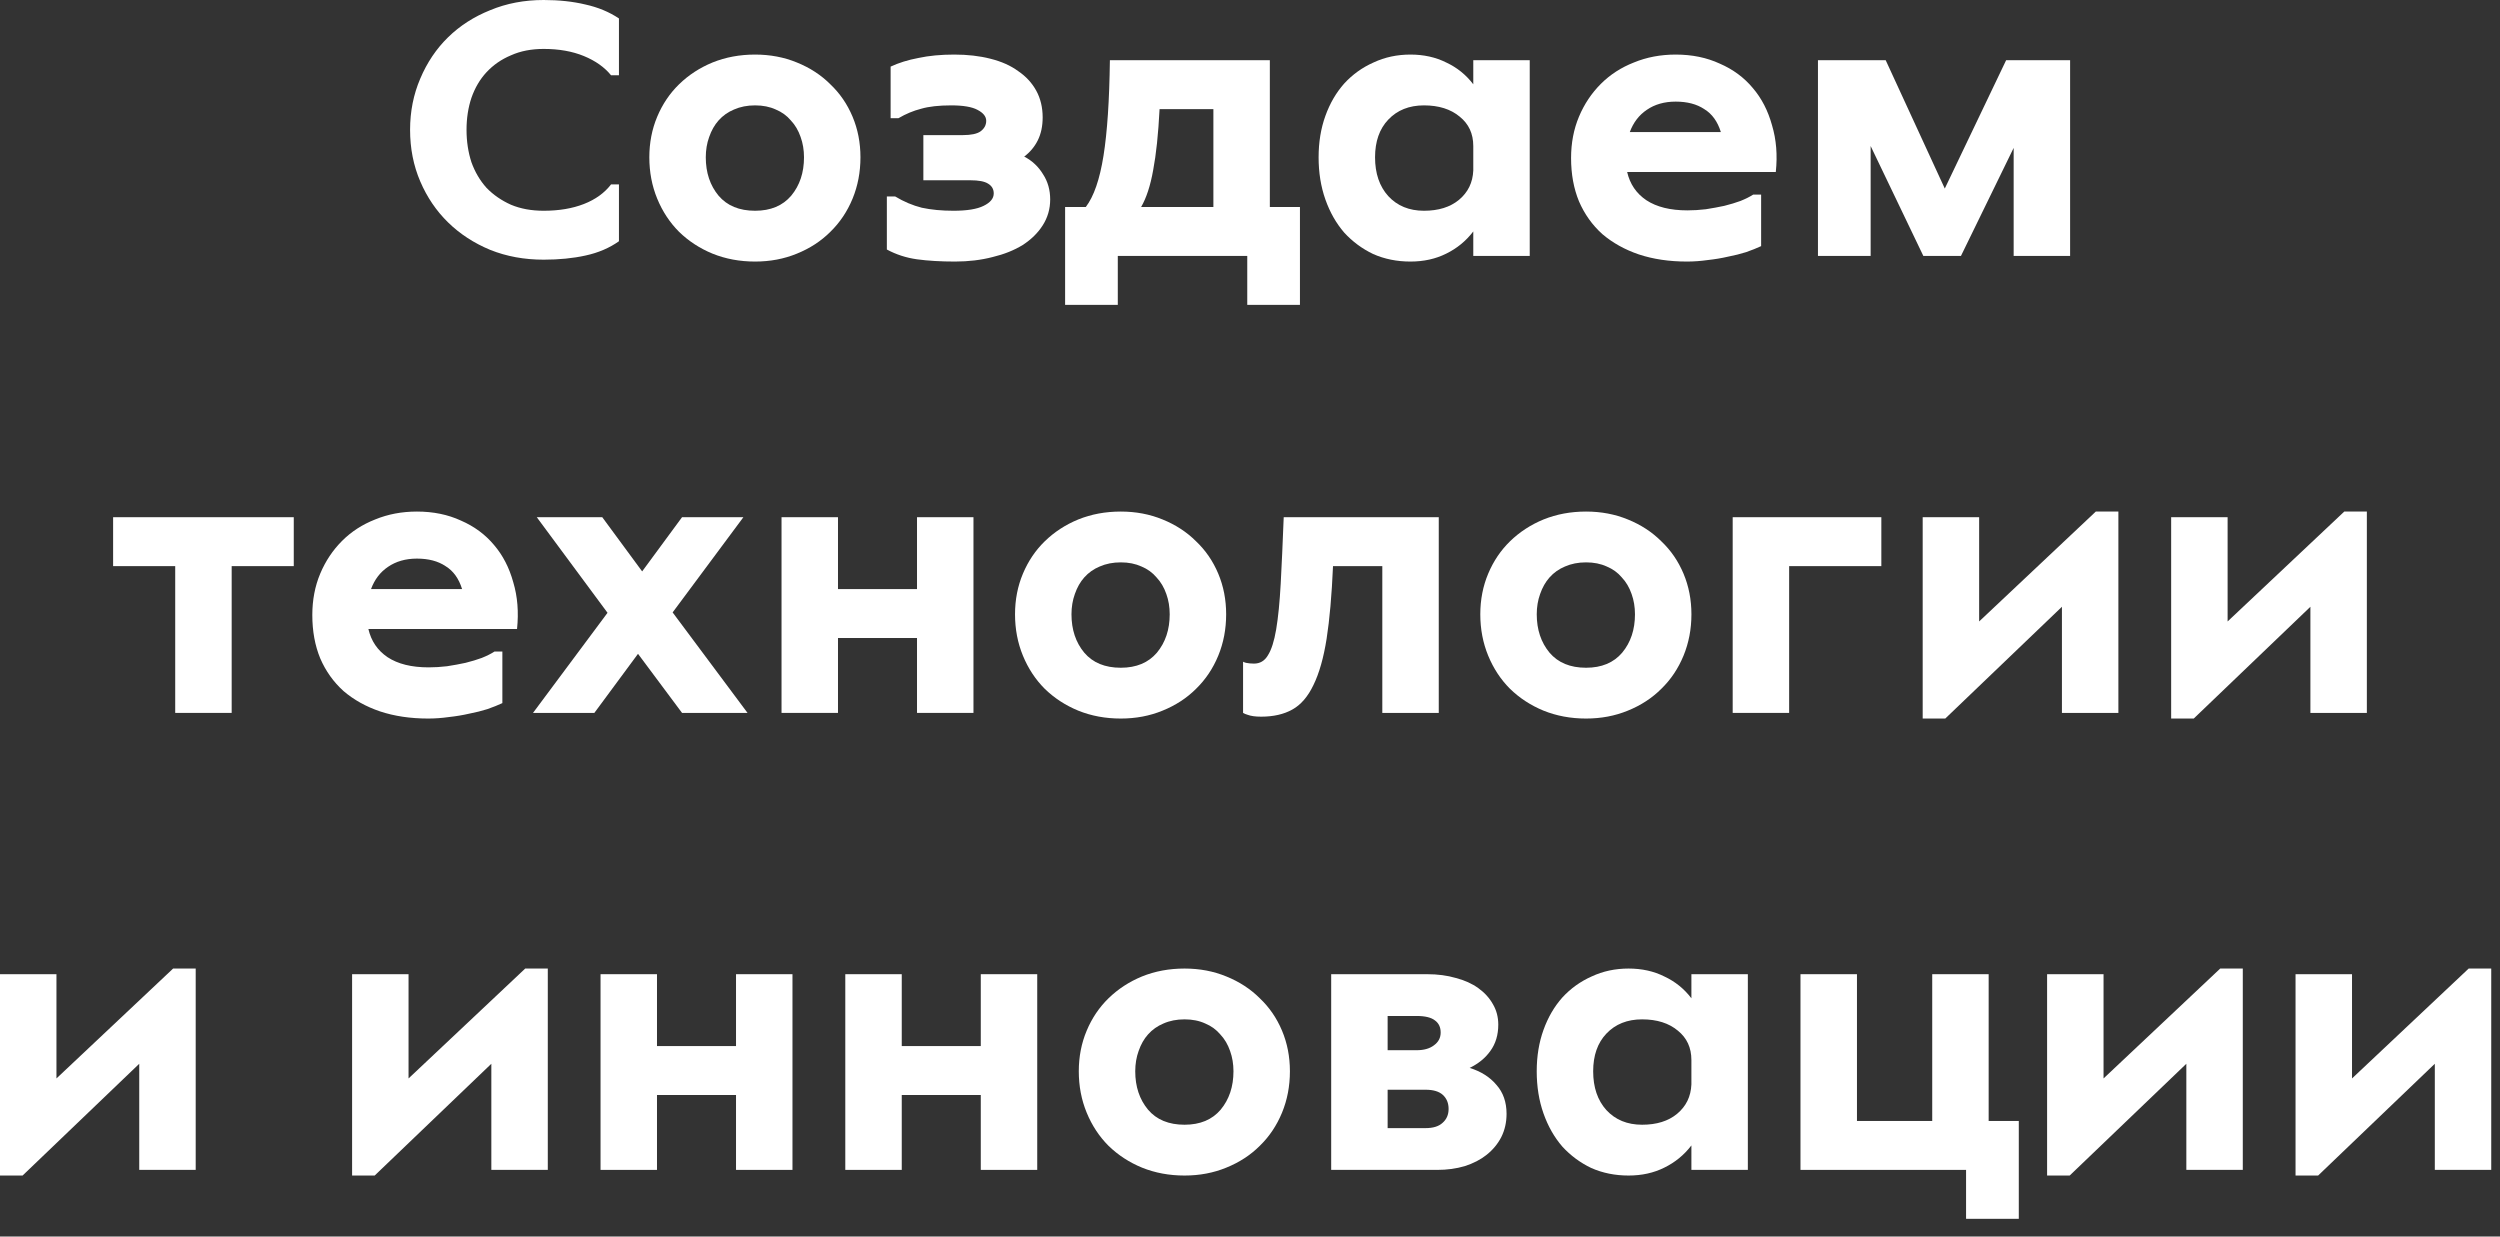
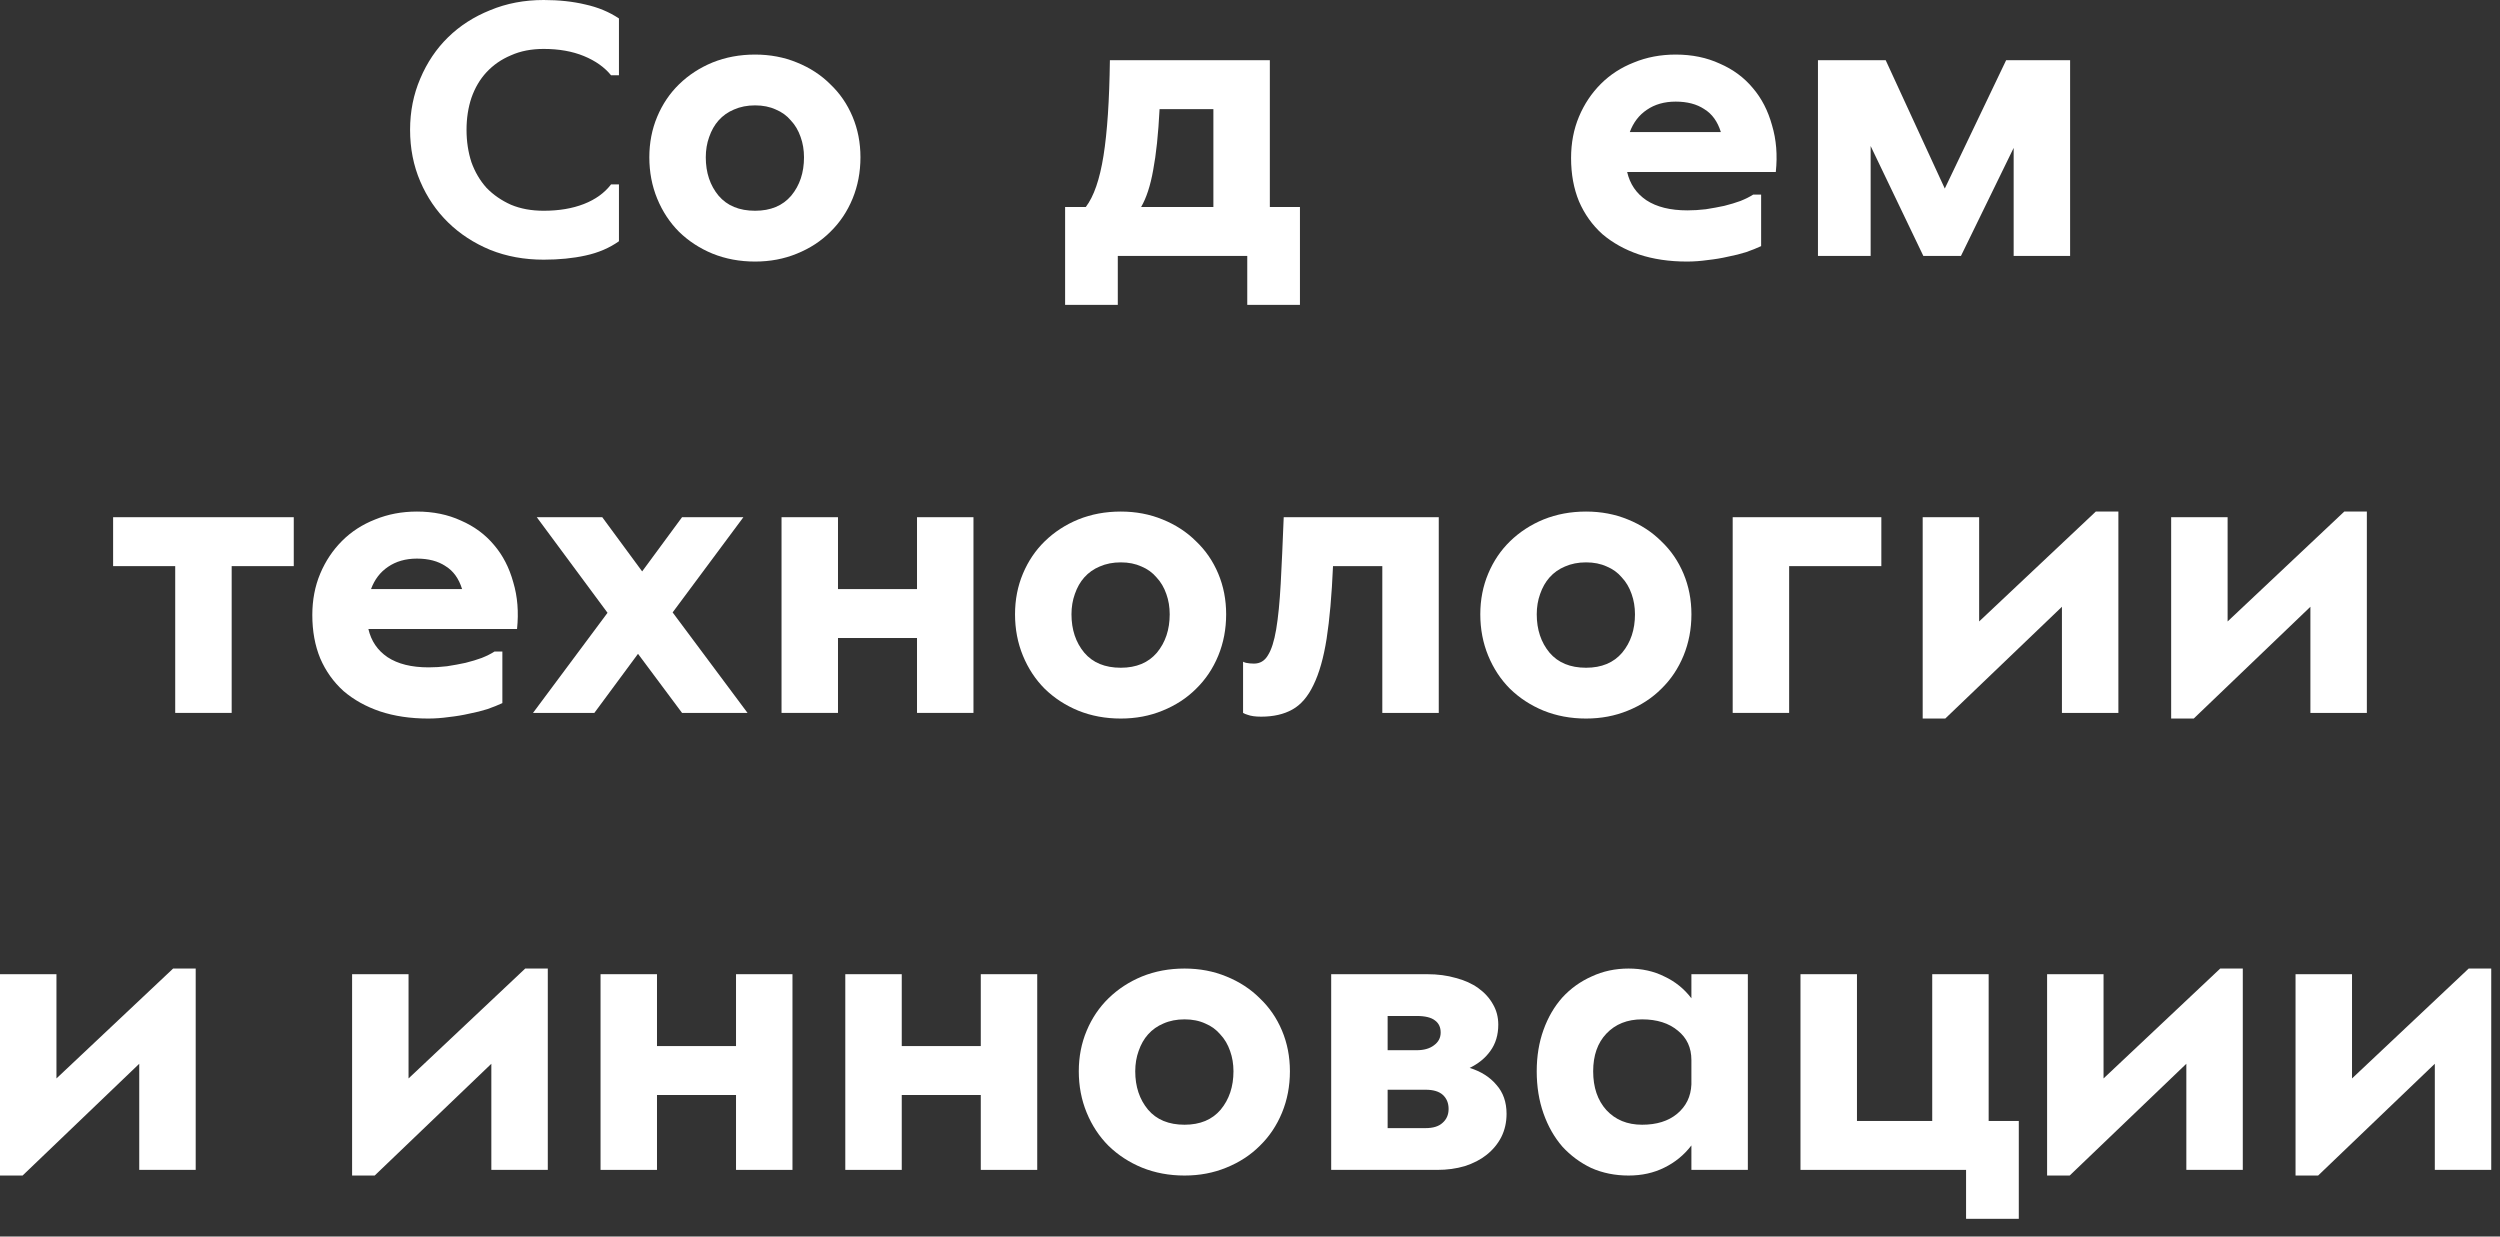
<svg xmlns="http://www.w3.org/2000/svg" width="93" height="46" viewBox="0 0 93 46" fill="none">
  <rect x="0" y="0" width="93" height="46" fill="#333333" stroke="none" />
  <path d="M87.495 36.24V40.118L91.835 36.03H92.674V43.52H90.575V39.572L86.234 43.73H85.394V36.24H87.495Z" fill="white" />
  <path d="M78.252 36.24V40.118L82.592 36.03H83.432V43.52H81.332V39.572L76.992 43.73H76.152V36.24H78.252Z" fill="white" />
  <path d="M73.978 36.24V41.7H75.099V45.34H73.138V43.52H66.978V36.24H69.079V41.7H71.879V36.24H73.978Z" fill="white" />
  <path d="M65.02 43.52H62.92V42.61C62.649 42.965 62.313 43.24 61.912 43.436C61.52 43.632 61.077 43.73 60.582 43.73C60.078 43.73 59.616 43.636 59.196 43.45C58.785 43.254 58.426 42.988 58.118 42.652C57.819 42.306 57.586 41.896 57.418 41.42C57.25 40.944 57.166 40.421 57.166 39.852C57.166 39.292 57.25 38.779 57.418 38.312C57.586 37.845 57.819 37.444 58.118 37.108C58.426 36.772 58.79 36.511 59.21 36.324C59.63 36.128 60.087 36.03 60.582 36.03C61.077 36.03 61.52 36.128 61.912 36.324C62.313 36.511 62.649 36.781 62.92 37.136V36.24H65.02V43.52ZM61.086 41.84C61.627 41.84 62.061 41.705 62.388 41.434C62.724 41.154 62.901 40.79 62.92 40.342V39.432C62.92 38.974 62.752 38.611 62.416 38.34C62.08 38.06 61.637 37.92 61.086 37.92C60.535 37.92 60.092 38.097 59.756 38.452C59.429 38.797 59.266 39.264 59.266 39.852C59.266 40.449 59.429 40.93 59.756 41.294C60.092 41.658 60.535 41.84 61.086 41.84Z" fill="white" />
  <path d="M49.52 43.52V36.24H53.09C53.481 36.24 53.836 36.287 54.154 36.38C54.48 36.464 54.76 36.59 54.993 36.758C55.227 36.926 55.409 37.127 55.539 37.36C55.67 37.584 55.736 37.836 55.736 38.116C55.736 38.499 55.638 38.826 55.441 39.096C55.255 39.358 54.998 39.568 54.672 39.726C55.092 39.857 55.423 40.067 55.666 40.356C55.917 40.636 56.044 40.996 56.044 41.434C56.044 41.752 55.978 42.041 55.847 42.302C55.717 42.554 55.535 42.774 55.301 42.96C55.078 43.138 54.807 43.278 54.489 43.38C54.172 43.474 53.831 43.52 53.468 43.52H49.52ZM51.62 40.538V41.966H53.033C53.313 41.966 53.523 41.901 53.663 41.77C53.813 41.64 53.888 41.467 53.888 41.252C53.888 41.038 53.818 40.865 53.678 40.734C53.538 40.604 53.323 40.538 53.033 40.538H51.62ZM51.62 37.794V39.068H52.697C52.968 39.068 53.183 39.008 53.342 38.886C53.51 38.765 53.593 38.606 53.593 38.41C53.593 38.214 53.523 38.065 53.383 37.962C53.243 37.85 53.015 37.794 52.697 37.794H51.62Z" fill="white" />
  <path d="M44.065 43.73C43.495 43.73 42.968 43.632 42.483 43.436C42.007 43.24 41.592 42.969 41.237 42.624C40.892 42.279 40.621 41.868 40.425 41.392C40.229 40.916 40.131 40.403 40.131 39.852C40.131 39.31 40.229 38.806 40.425 38.34C40.621 37.873 40.892 37.472 41.237 37.136C41.592 36.791 42.007 36.52 42.483 36.324C42.968 36.128 43.495 36.03 44.065 36.03C44.625 36.03 45.143 36.128 45.619 36.324C46.104 36.52 46.52 36.791 46.865 37.136C47.219 37.472 47.495 37.873 47.691 38.34C47.887 38.806 47.985 39.31 47.985 39.852C47.985 40.403 47.887 40.916 47.691 41.392C47.495 41.868 47.219 42.279 46.865 42.624C46.52 42.969 46.104 43.24 45.619 43.436C45.143 43.632 44.625 43.73 44.065 43.73ZM44.065 41.84C44.644 41.84 45.092 41.653 45.409 41.28C45.726 40.897 45.885 40.421 45.885 39.852C45.885 39.581 45.843 39.329 45.759 39.096C45.675 38.853 45.553 38.648 45.395 38.48C45.245 38.303 45.059 38.167 44.835 38.074C44.611 37.971 44.354 37.92 44.065 37.92C43.776 37.92 43.514 37.971 43.281 38.074C43.057 38.167 42.865 38.303 42.707 38.48C42.557 38.648 42.441 38.853 42.357 39.096C42.273 39.329 42.231 39.581 42.231 39.852C42.231 40.421 42.389 40.897 42.707 41.28C43.024 41.653 43.477 41.84 44.065 41.84Z" fill="white" />
  <path d="M33.545 36.24V38.914H36.485V36.24H38.585V43.52H36.485V40.734H33.545V43.52H31.445V36.24H33.545Z" fill="white" />
  <path d="M24.44 36.24V38.914H27.38V36.24H29.48V43.52H27.38V40.734H24.44V43.52H22.34V36.24H24.44Z" fill="white" />
  <path d="M15.198 36.24V40.118L19.538 36.03H20.378V43.52H18.278V39.572L13.938 43.73H13.098V36.24H15.198Z" fill="white" />
  <path d="M2.1 36.24V40.118L6.44 36.03H7.28V43.52H5.18V39.572L0.84 43.73H0V36.24H2.1Z" fill="white" />
  <path d="M82.867 19.24V23.118L87.207 19.03H88.047V26.52H85.947V22.572L81.607 26.73H80.767V19.24H82.867Z" fill="white" />
  <path d="M73.624 19.24V23.118L77.964 19.03H78.804V26.52H76.704V22.572L72.364 26.73H71.524V19.24H73.624Z" fill="white" />
  <path d="M69.986 19.24V21.06H66.556V26.52H64.456V19.24H69.986Z" fill="white" />
  <path d="M59.001 26.73C58.432 26.73 57.905 26.632 57.419 26.436C56.943 26.24 56.528 25.969 56.173 25.624C55.828 25.279 55.557 24.868 55.361 24.392C55.165 23.916 55.067 23.402 55.067 22.852C55.067 22.311 55.165 21.806 55.361 21.34C55.557 20.873 55.828 20.472 56.173 20.136C56.528 19.791 56.943 19.52 57.419 19.324C57.905 19.128 58.432 19.03 59.001 19.03C59.561 19.03 60.079 19.128 60.555 19.324C61.041 19.52 61.456 19.791 61.801 20.136C62.156 20.472 62.431 20.873 62.627 21.34C62.823 21.806 62.921 22.311 62.921 22.852C62.921 23.402 62.823 23.916 62.627 24.392C62.431 24.868 62.156 25.279 61.801 25.624C61.456 25.969 61.041 26.24 60.555 26.436C60.079 26.632 59.561 26.73 59.001 26.73ZM59.001 24.84C59.58 24.84 60.028 24.653 60.345 24.28C60.663 23.897 60.821 23.421 60.821 22.852C60.821 22.581 60.779 22.329 60.695 22.096C60.611 21.853 60.49 21.648 60.331 21.48C60.182 21.302 59.995 21.167 59.771 21.074C59.547 20.971 59.291 20.92 59.001 20.92C58.712 20.92 58.451 20.971 58.217 21.074C57.993 21.167 57.802 21.302 57.643 21.48C57.494 21.648 57.377 21.853 57.293 22.096C57.209 22.329 57.167 22.581 57.167 22.852C57.167 23.421 57.326 23.897 57.643 24.28C57.961 24.653 58.413 24.84 59.001 24.84Z" fill="white" />
  <path d="M53.522 19.24V26.52H51.422V21.06H49.588C49.541 22.143 49.462 23.044 49.35 23.762C49.238 24.472 49.075 25.046 48.86 25.484C48.655 25.914 48.394 26.217 48.076 26.394C47.759 26.572 47.371 26.66 46.914 26.66C46.7 26.66 46.532 26.637 46.41 26.59C46.345 26.572 46.289 26.548 46.242 26.52V24.616C46.279 24.635 46.317 24.649 46.354 24.658C46.447 24.677 46.545 24.686 46.648 24.686C46.872 24.686 47.045 24.584 47.166 24.378C47.297 24.173 47.4 23.851 47.474 23.412C47.549 22.964 47.605 22.4 47.642 21.718C47.679 21.028 47.717 20.202 47.754 19.24H53.522Z" fill="white" />
  <path d="M41.693 26.73C41.123 26.73 40.596 26.632 40.111 26.436C39.635 26.24 39.219 25.969 38.865 25.624C38.52 25.279 38.249 24.868 38.053 24.392C37.857 23.916 37.759 23.402 37.759 22.852C37.759 22.311 37.857 21.806 38.053 21.34C38.249 20.873 38.52 20.472 38.865 20.136C39.219 19.791 39.635 19.52 40.111 19.324C40.596 19.128 41.123 19.03 41.693 19.03C42.253 19.03 42.771 19.128 43.247 19.324C43.732 19.52 44.148 19.791 44.493 20.136C44.847 20.472 45.123 20.873 45.319 21.34C45.515 21.806 45.613 22.311 45.613 22.852C45.613 23.402 45.515 23.916 45.319 24.392C45.123 24.868 44.847 25.279 44.493 25.624C44.148 25.969 43.732 26.24 43.247 26.436C42.771 26.632 42.253 26.73 41.693 26.73ZM41.693 24.84C42.272 24.84 42.719 24.653 43.037 24.28C43.354 23.897 43.513 23.421 43.513 22.852C43.513 22.581 43.471 22.329 43.387 22.096C43.303 21.853 43.181 21.648 43.023 21.48C42.873 21.302 42.687 21.167 42.463 21.074C42.239 20.971 41.982 20.92 41.693 20.92C41.404 20.92 41.142 20.971 40.909 21.074C40.685 21.167 40.493 21.302 40.335 21.48C40.185 21.648 40.069 21.853 39.985 22.096C39.901 22.329 39.859 22.581 39.859 22.852C39.859 23.421 40.017 23.897 40.335 24.28C40.652 24.653 41.105 24.84 41.693 24.84Z" fill="white" />
  <path d="M31.173 19.24V21.914H34.113V19.24H36.213V26.52H34.113V23.734H31.173V26.52H29.073V19.24H31.173Z" fill="white" />
  <path d="M22.6 22.796L19.968 19.24H22.404L23.888 21.256L25.372 19.24H27.654L25.022 22.782L27.808 26.52H25.372L23.734 24.322L22.11 26.52H19.828L22.6 22.796Z" fill="white" />
  <path d="M15.944 24.826C16.168 24.826 16.397 24.812 16.63 24.784C16.873 24.747 17.102 24.704 17.316 24.658C17.54 24.602 17.741 24.541 17.918 24.476C18.105 24.401 18.264 24.322 18.394 24.238H18.688V26.156C18.529 26.23 18.343 26.305 18.128 26.38C17.923 26.445 17.699 26.501 17.456 26.548C17.213 26.604 16.962 26.646 16.7 26.674C16.439 26.711 16.182 26.73 15.93 26.73C15.268 26.73 14.67 26.641 14.138 26.464C13.616 26.287 13.163 26.035 12.78 25.708C12.407 25.372 12.117 24.966 11.912 24.49C11.716 24.014 11.618 23.477 11.618 22.88C11.618 22.32 11.716 21.806 11.912 21.34C12.108 20.873 12.379 20.467 12.724 20.122C13.069 19.776 13.48 19.511 13.956 19.324C14.432 19.128 14.95 19.03 15.51 19.03C16.117 19.03 16.663 19.142 17.148 19.366C17.643 19.581 18.053 19.884 18.38 20.276C18.707 20.659 18.945 21.12 19.094 21.662C19.253 22.194 19.299 22.773 19.234 23.398H13.704C13.807 23.846 14.045 24.196 14.418 24.448C14.801 24.7 15.309 24.826 15.944 24.826ZM15.51 20.78C15.09 20.78 14.731 20.883 14.432 21.088C14.143 21.284 13.933 21.559 13.802 21.914H17.19C17.069 21.522 16.863 21.237 16.574 21.06C16.294 20.873 15.94 20.78 15.51 20.78Z" fill="white" />
  <path d="M4.208 19.24H10.928V21.06H8.618V26.52H6.518V21.06H4.208V19.24Z" fill="white" />
  <path d="M70.148 2.24L72.346 7.014L74.628 2.24H77.008V9.52H74.908V5.502L72.948 9.52H71.548L69.588 5.432V9.52H67.628V2.24H70.148Z" fill="white" />
  <path d="M62.77 7.826C62.994 7.826 63.223 7.812 63.456 7.784C63.699 7.746 63.928 7.704 64.142 7.658C64.366 7.602 64.567 7.541 64.744 7.476C64.931 7.401 65.09 7.322 65.22 7.238H65.514V9.156C65.356 9.23 65.169 9.305 64.954 9.38C64.749 9.445 64.525 9.501 64.282 9.548C64.04 9.604 63.788 9.646 63.526 9.674C63.265 9.711 63.008 9.73 62.756 9.73C62.094 9.73 61.496 9.641 60.964 9.464C60.442 9.286 59.989 9.034 59.606 8.708C59.233 8.372 58.944 7.966 58.738 7.49C58.542 7.014 58.444 6.477 58.444 5.88C58.444 5.32 58.542 4.806 58.738 4.34C58.934 3.873 59.205 3.467 59.55 3.122C59.896 2.776 60.306 2.51 60.782 2.324C61.258 2.128 61.776 2.03 62.336 2.03C62.943 2.03 63.489 2.142 63.974 2.366C64.469 2.58 64.88 2.884 65.206 3.276C65.533 3.658 65.771 4.12 65.92 4.662C66.079 5.194 66.126 5.772 66.06 6.398H60.53C60.633 6.846 60.871 7.196 61.244 7.448C61.627 7.7 62.136 7.826 62.77 7.826ZM62.336 3.78C61.916 3.78 61.557 3.882 61.258 4.088C60.969 4.284 60.759 4.559 60.628 4.914H64.016C63.895 4.522 63.69 4.237 63.4 4.06C63.12 3.873 62.766 3.78 62.336 3.78Z" fill="white" />
-   <path d="M56.906 9.52H54.806V8.61C54.535 8.964 54.199 9.24 53.798 9.436C53.406 9.632 52.962 9.73 52.468 9.73C51.964 9.73 51.502 9.636 51.082 9.45C50.671 9.254 50.312 8.988 50.004 8.652C49.705 8.306 49.472 7.896 49.304 7.42C49.136 6.944 49.052 6.421 49.052 5.852C49.052 5.292 49.136 4.778 49.304 4.312C49.472 3.845 49.705 3.444 50.004 3.108C50.312 2.772 50.676 2.51 51.096 2.324C51.516 2.128 51.973 2.03 52.468 2.03C52.962 2.03 53.406 2.128 53.798 2.324C54.199 2.51 54.535 2.781 54.806 3.136V2.24H56.906V9.52ZM52.972 7.84C53.513 7.84 53.947 7.704 54.274 7.434C54.61 7.154 54.787 6.79 54.806 6.342V5.432C54.806 4.974 54.638 4.61 54.302 4.34C53.966 4.06 53.522 3.92 52.972 3.92C52.421 3.92 51.978 4.097 51.642 4.452C51.315 4.797 51.152 5.264 51.152 5.852C51.152 6.449 51.315 6.93 51.642 7.294C51.978 7.658 52.421 7.84 52.972 7.84Z" fill="white" />
  <path d="M46.398 9.52H41.582V11.34H39.622V7.7H40.392C40.691 7.308 40.91 6.674 41.05 5.796C41.19 4.919 41.269 3.734 41.288 2.24H47.238V7.7H48.358V11.34H46.398V9.52ZM43.136 4.06C43.089 4.984 43.01 5.74 42.898 6.328C42.795 6.907 42.646 7.364 42.45 7.7H45.138V4.06H43.136Z" fill="white" />
-   <path d="M35.385 3.92C34.927 3.92 34.554 3.962 34.265 4.046C33.975 4.12 33.695 4.237 33.425 4.396H33.131V2.478C33.429 2.338 33.775 2.23 34.167 2.156C34.559 2.072 35.002 2.03 35.497 2.03C35.991 2.03 36.439 2.081 36.841 2.184C37.251 2.286 37.597 2.44 37.877 2.646C38.166 2.842 38.39 3.084 38.549 3.374C38.707 3.663 38.787 3.994 38.787 4.368C38.787 4.694 38.726 4.979 38.605 5.222C38.483 5.464 38.315 5.665 38.101 5.824C38.399 5.982 38.633 6.202 38.801 6.482C38.978 6.752 39.067 7.065 39.067 7.42C39.067 7.774 38.973 8.096 38.787 8.386C38.609 8.666 38.362 8.908 38.045 9.114C37.727 9.31 37.354 9.459 36.925 9.562C36.495 9.674 36.029 9.73 35.525 9.73C34.993 9.73 34.521 9.702 34.111 9.646C33.709 9.59 33.336 9.468 32.991 9.282V7.308H33.299C33.625 7.504 33.957 7.644 34.293 7.728C34.638 7.802 35.03 7.84 35.469 7.84C35.973 7.84 36.346 7.779 36.589 7.658C36.841 7.536 36.967 7.382 36.967 7.196C36.967 7.037 36.897 6.916 36.757 6.832C36.626 6.748 36.407 6.706 36.099 6.706H34.349V5.026H35.819C36.127 5.026 36.346 4.979 36.477 4.886C36.617 4.783 36.687 4.652 36.687 4.494C36.687 4.335 36.579 4.2 36.365 4.088C36.159 3.976 35.833 3.92 35.385 3.92Z" fill="white" />
  <path d="M28.089 9.73C27.52 9.73 26.993 9.632 26.507 9.436C26.031 9.24 25.616 8.969 25.261 8.624C24.916 8.278 24.645 7.868 24.449 7.392C24.253 6.916 24.155 6.402 24.155 5.852C24.155 5.31 24.253 4.806 24.449 4.34C24.645 3.873 24.916 3.472 25.261 3.136C25.616 2.79 26.031 2.52 26.507 2.324C26.993 2.128 27.52 2.03 28.089 2.03C28.649 2.03 29.167 2.128 29.643 2.324C30.129 2.52 30.544 2.79 30.889 3.136C31.244 3.472 31.519 3.873 31.715 4.34C31.911 4.806 32.009 5.31 32.009 5.852C32.009 6.402 31.911 6.916 31.715 7.392C31.519 7.868 31.244 8.278 30.889 8.624C30.544 8.969 30.129 9.24 29.643 9.436C29.167 9.632 28.649 9.73 28.089 9.73ZM28.089 7.84C28.668 7.84 29.116 7.653 29.433 7.28C29.751 6.897 29.909 6.421 29.909 5.852C29.909 5.581 29.867 5.329 29.783 5.096C29.699 4.853 29.578 4.648 29.419 4.48C29.27 4.302 29.083 4.167 28.859 4.074C28.635 3.971 28.379 3.92 28.089 3.92C27.8 3.92 27.539 3.971 27.305 4.074C27.081 4.167 26.89 4.302 26.731 4.48C26.582 4.648 26.465 4.853 26.381 5.096C26.297 5.329 26.255 5.581 26.255 5.852C26.255 6.421 26.414 6.897 26.731 7.28C27.049 7.653 27.501 7.84 28.089 7.84Z" fill="white" />
  <path d="M20.225 0C20.794 0 21.312 0.056 21.779 0.168C22.245 0.271 22.661 0.443 23.025 0.686V2.8H22.731C22.488 2.501 22.152 2.263 21.723 2.086C21.294 1.909 20.794 1.82 20.225 1.82C19.767 1.82 19.361 1.899 19.007 2.058C18.652 2.207 18.349 2.417 18.097 2.688C17.854 2.949 17.668 3.267 17.537 3.64C17.416 4.004 17.355 4.401 17.355 4.83C17.355 5.259 17.416 5.661 17.537 6.034C17.668 6.398 17.854 6.715 18.097 6.986C18.349 7.247 18.652 7.457 19.007 7.616C19.361 7.765 19.767 7.84 20.225 7.84C20.794 7.84 21.294 7.756 21.723 7.588C22.152 7.42 22.488 7.177 22.731 6.86H23.025V8.974C22.67 9.226 22.255 9.403 21.779 9.506C21.312 9.609 20.794 9.66 20.225 9.66C19.506 9.66 18.843 9.539 18.237 9.296C17.63 9.044 17.108 8.703 16.669 8.274C16.23 7.845 15.885 7.336 15.633 6.748C15.381 6.16 15.255 5.521 15.255 4.83C15.255 4.149 15.381 3.514 15.633 2.926C15.885 2.329 16.23 1.815 16.669 1.386C17.108 0.957 17.63 0.621 18.237 0.378C18.843 0.126 19.506 0 20.225 0Z" fill="white" />
</svg>